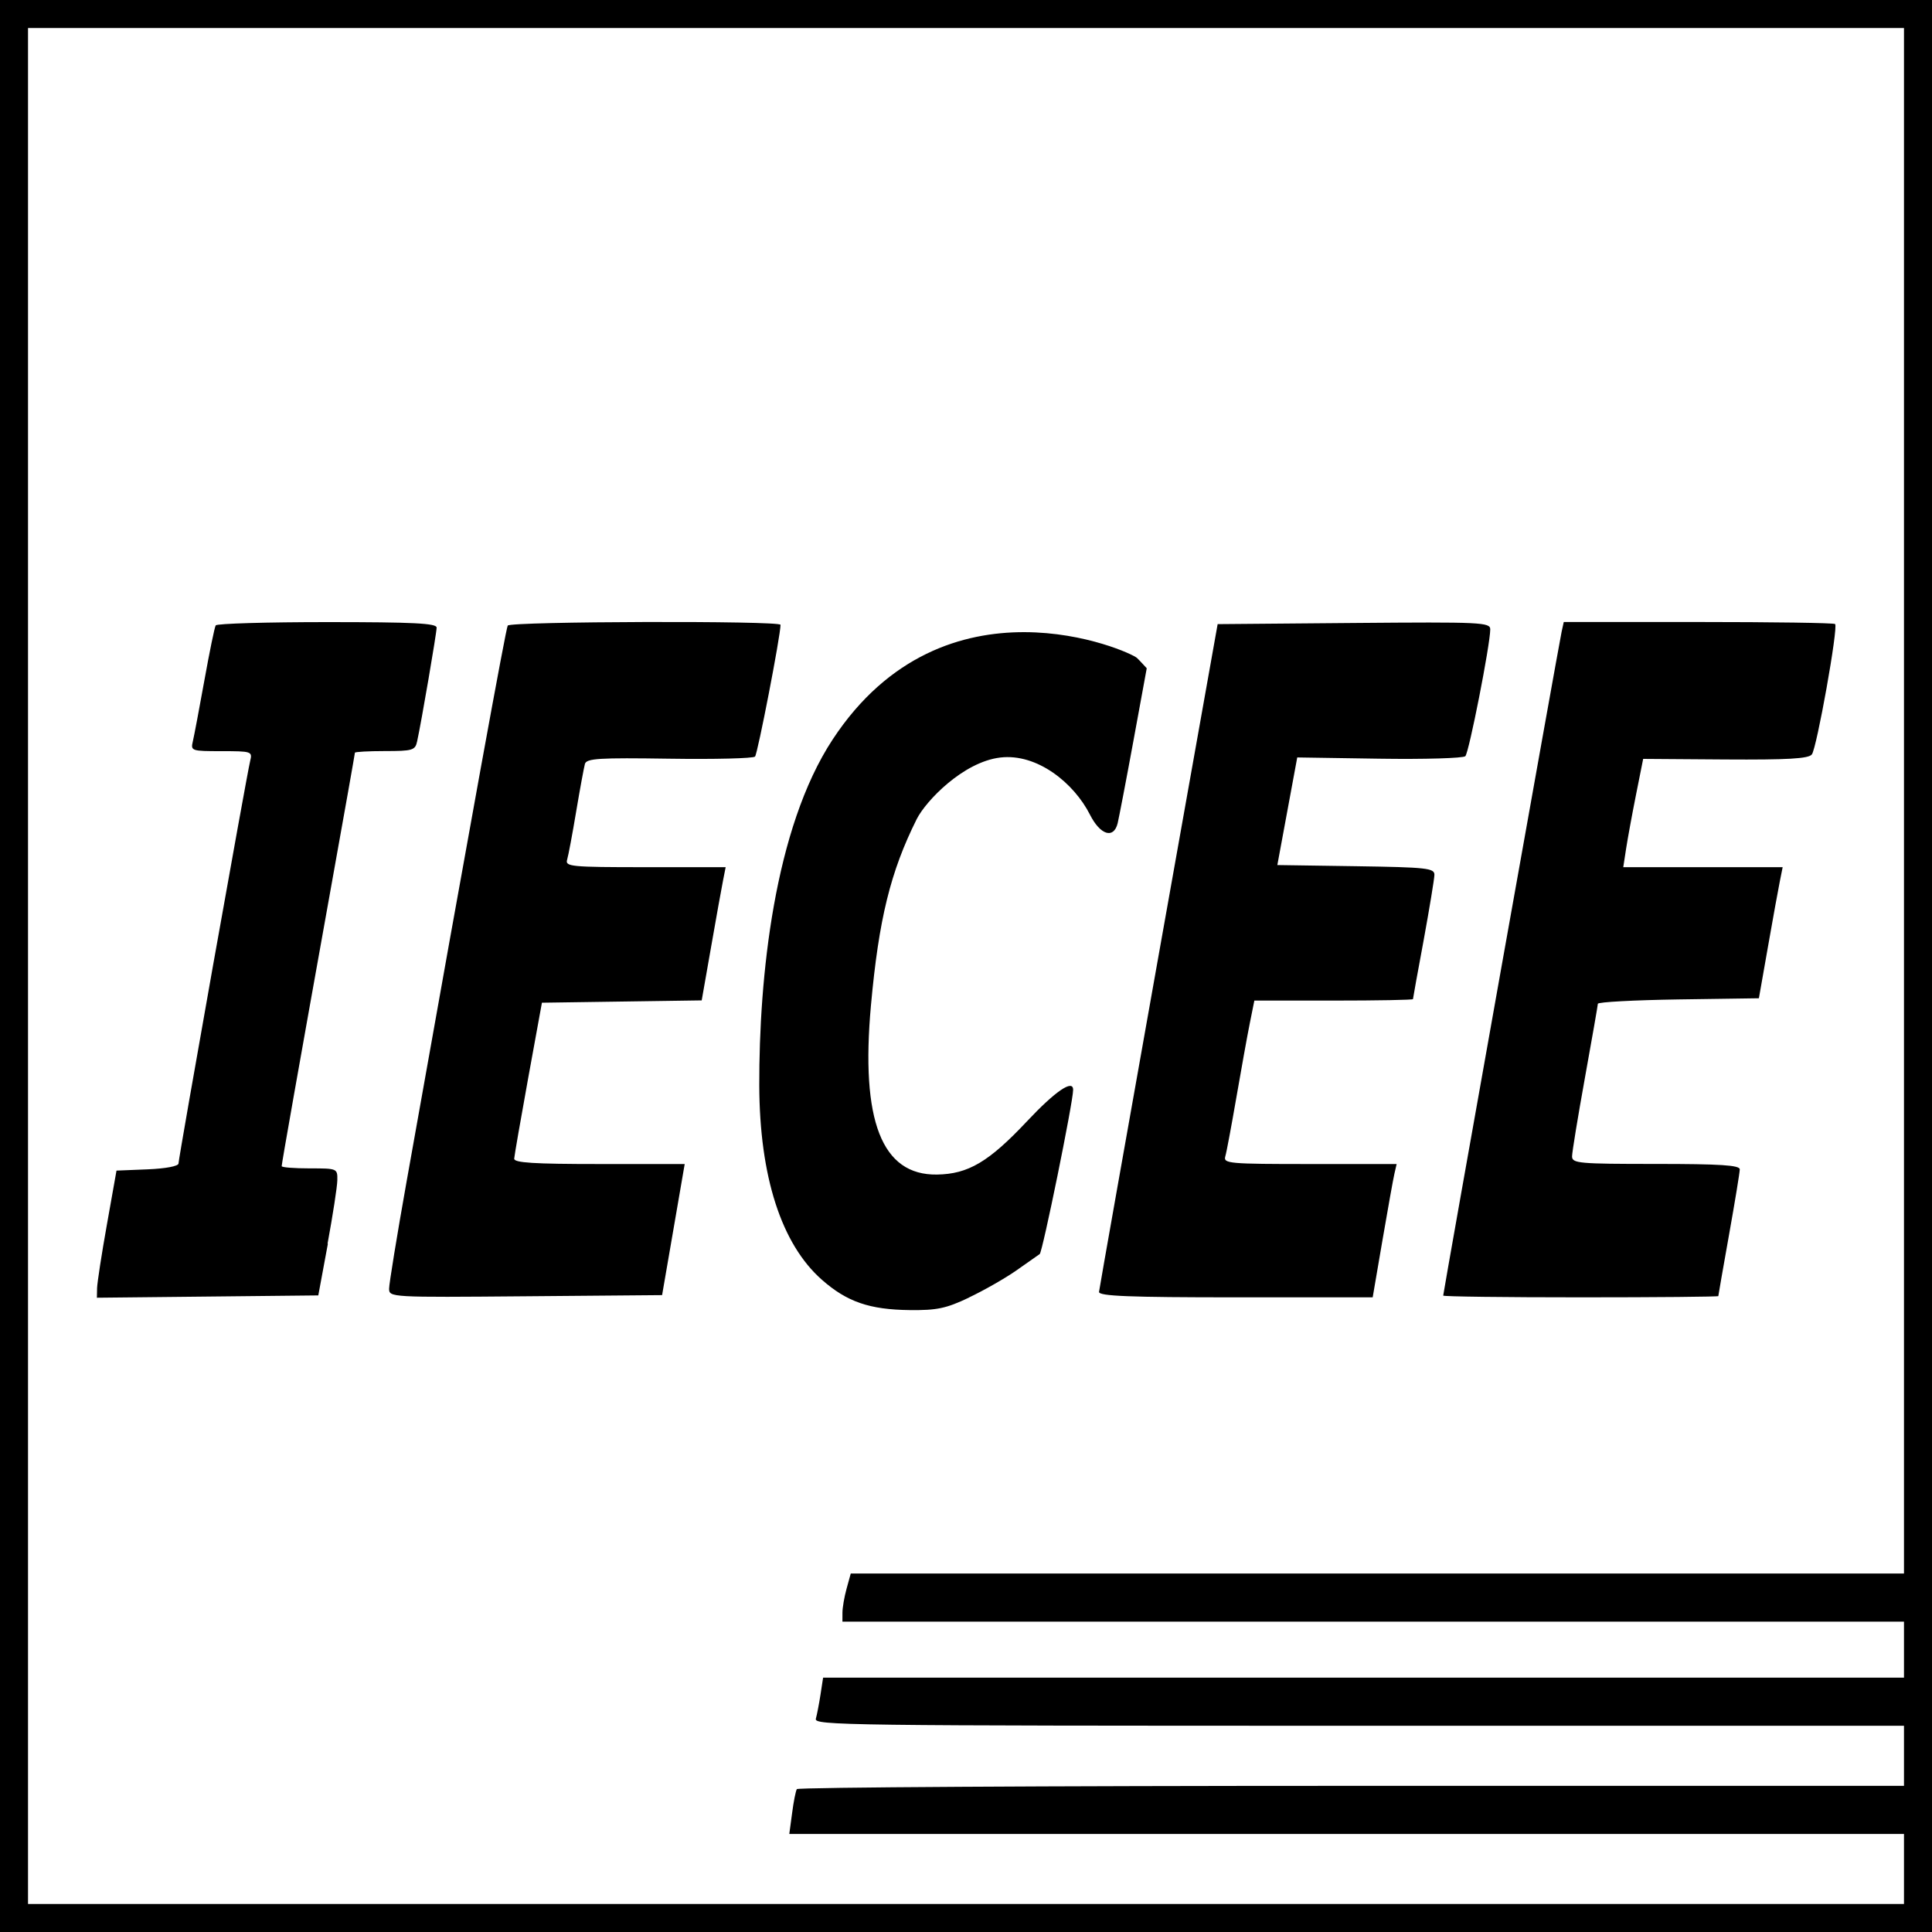
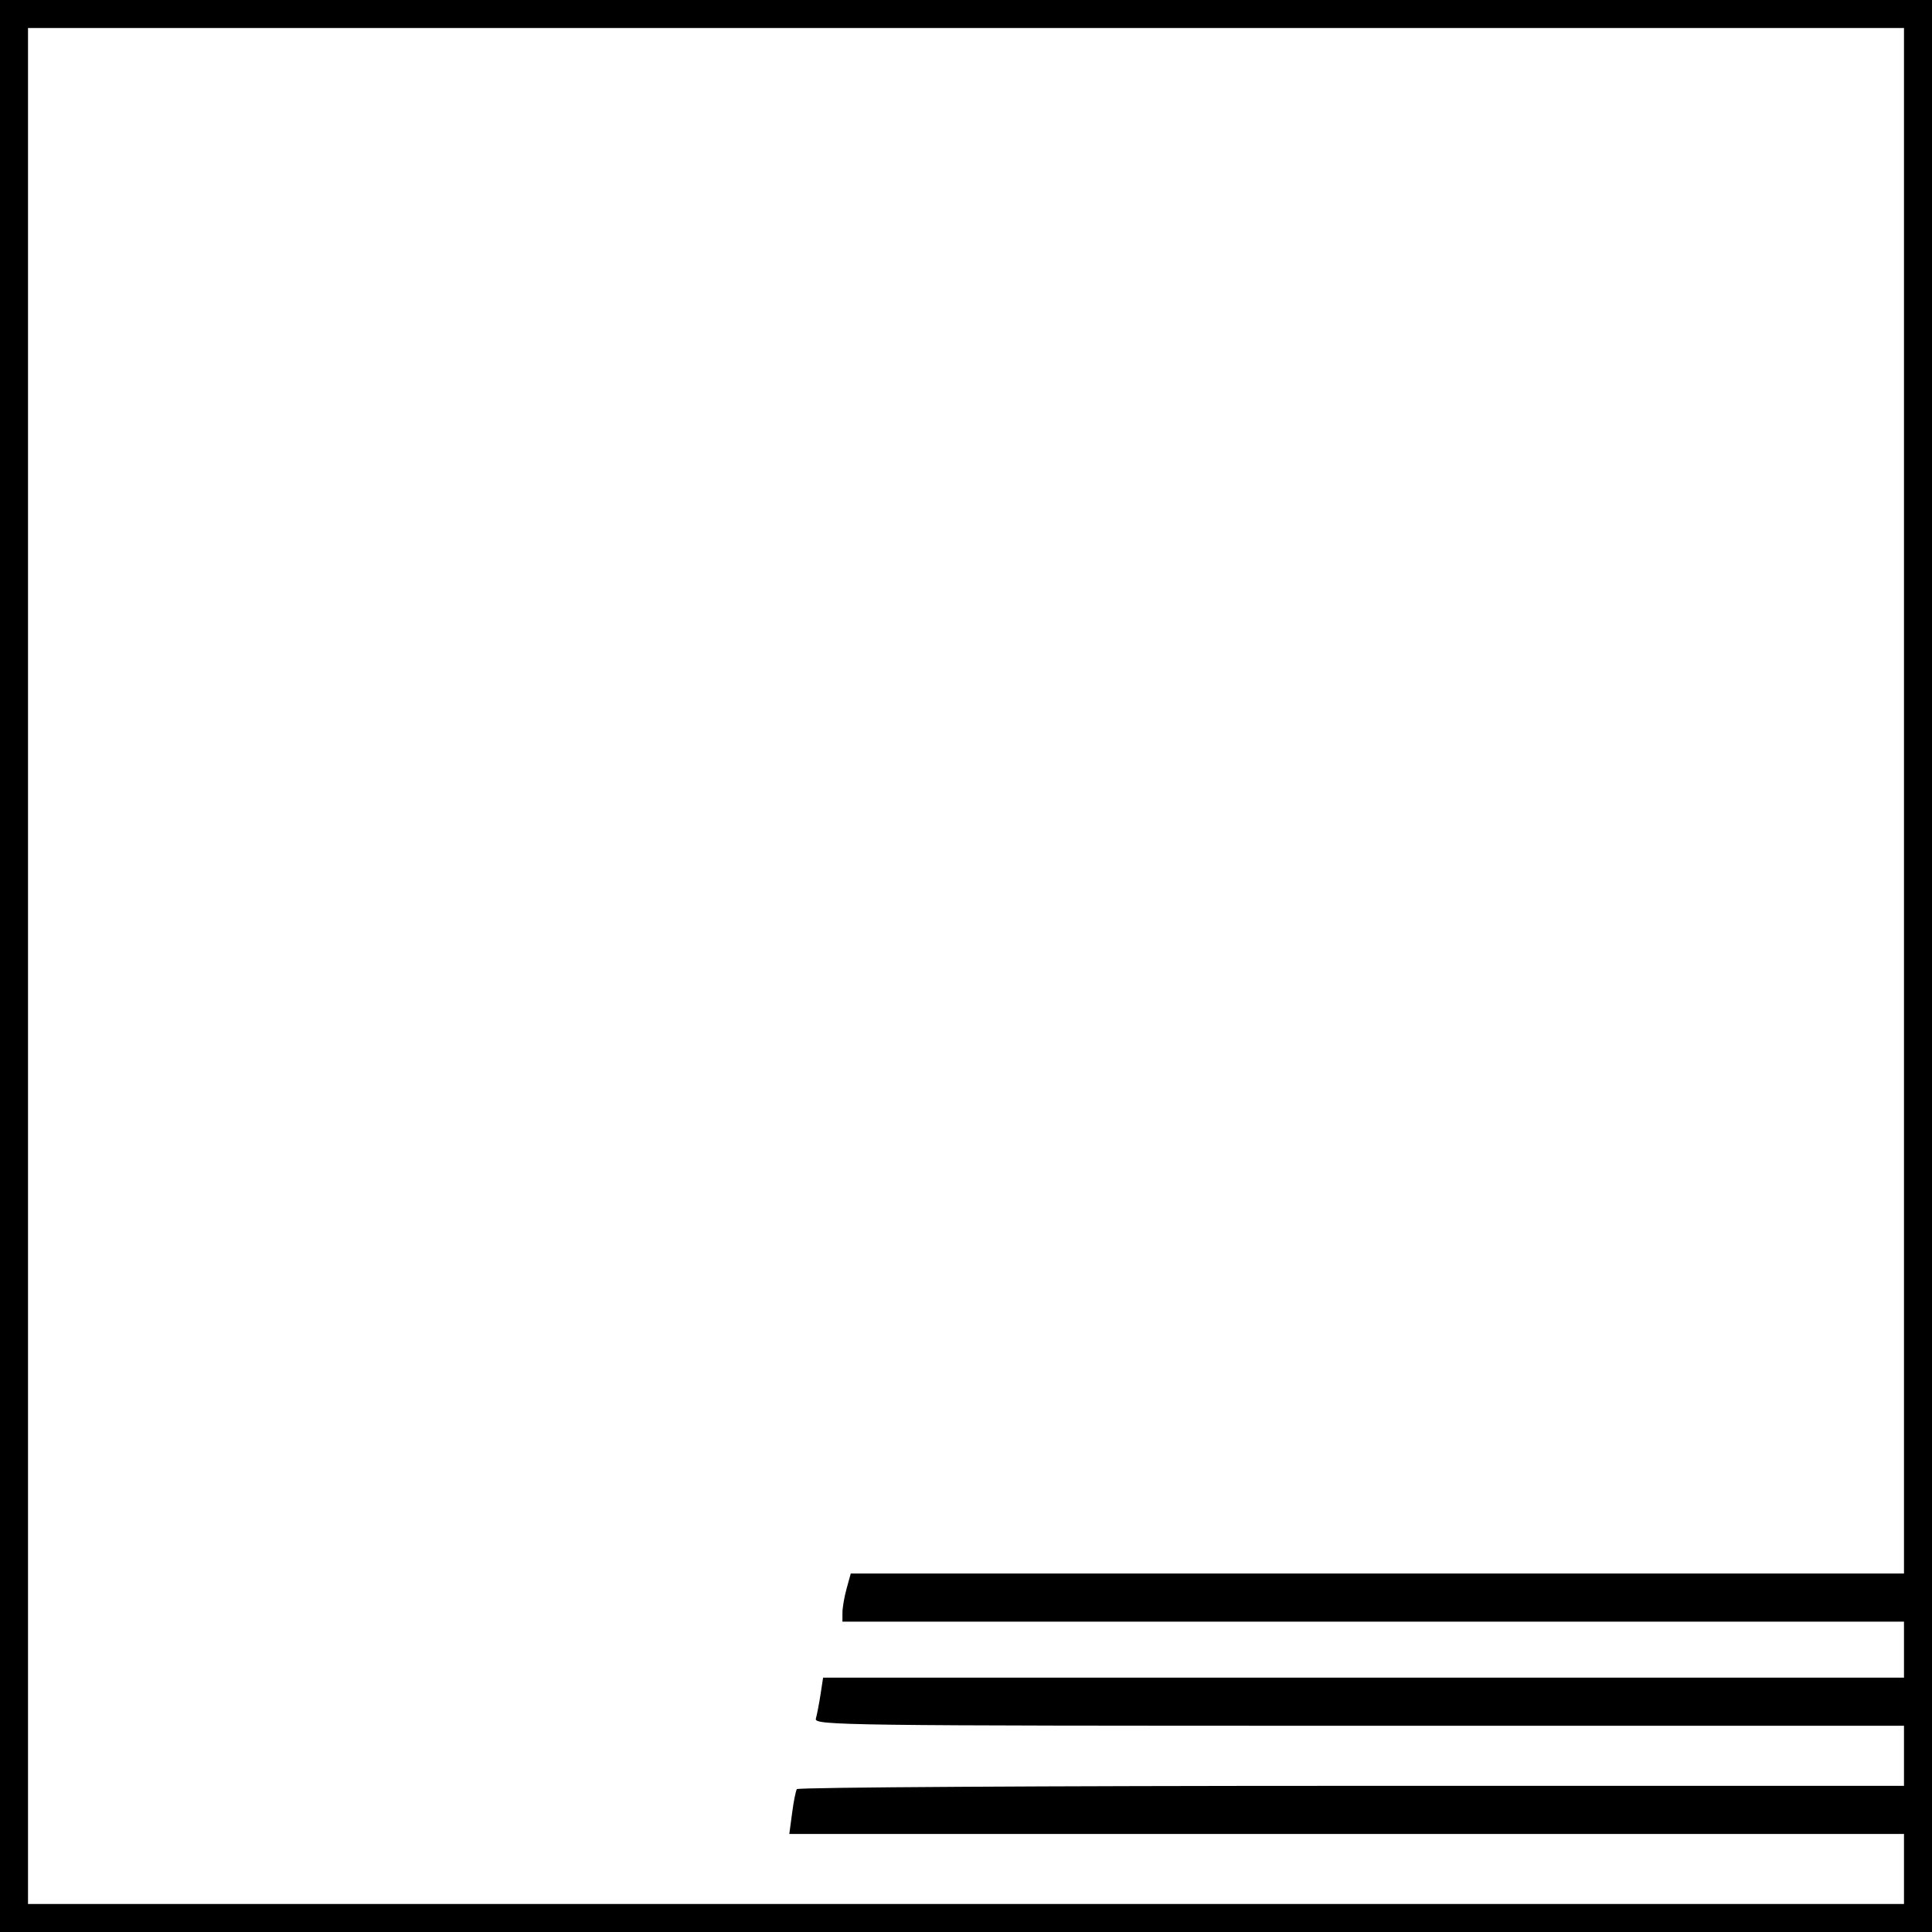
<svg xmlns="http://www.w3.org/2000/svg" xmlns:ns1="http://www.inkscape.org/namespaces/inkscape" xmlns:ns2="http://sodipodi.sourceforge.net/DTD/sodipodi-0.dtd" width="20mm" height="20mm" viewBox="0 0 20 20" version="1.1" id="svg5" ns1:version="1.2.2 (b0a8486541, 2022-12-01)" ns2:docname="IKONA - IECEE.svg">
  <ns2:namedview id="namedview7" pagecolor="#ffffff" bordercolor="#000000" borderopacity="0.25" ns1:showpageshadow="2" ns1:pageopacity="0.0" ns1:pagecheckerboard="0" ns1:deskcolor="#d1d1d1" ns1:document-units="mm" showgrid="false" showguides="true" ns1:zoom="3.659624" ns1:cx="51.917902" ns1:cy="19.810778" ns1:window-width="1444" ns1:window-height="1236" ns1:window-x="1901" ns1:window-y="574" ns1:window-maximized="0" ns1:current-layer="layer1" />
  <defs id="defs2" />
  <g ns1:label="Layer 1" ns1:groupmode="layer" id="layer1">
    <rect style="fill:none;stroke:#000000;stroke-width:0.29" id="rect111" width="19.71" height="19.71" x="0.145" y="0.145" />
-     <path d="m 10.03,13.432 c 0.154,-0.073 0.373,-0.198 0.488,-0.278 0.115,-0.08 0.225,-0.158 0.245,-0.172 0.029,-0.02 0.346,-1.574 0.346,-1.7 5.72e-4,-0.113 -0.184,0.013 -0.478,0.326 -0.395,0.42 -0.608,0.546 -0.932,0.551 -0.571,0.008 -0.791,-0.556 -0.683,-1.751 0.081,-0.892 0.202,-1.385 0.474,-1.929 0.094,-0.187 0.48,-0.591 0.864,-0.637 0.383,-0.046 0.764,0.265 0.929,0.591 0.107,0.212 0.246,0.255 0.287,0.089 0.013,-0.055 0.087,-0.438 0.163,-0.852 l 0.138,-0.752 c 0,0 -0.065,-0.072 -0.1,-0.106 -0.072,-0.071 -1.99,-0.925 -3.152,0.844 -0.605,0.921 -0.762,2.462 -0.759,3.581 0.003,0.942 0.229,1.642 0.648,2.011 0.26,0.229 0.493,0.309 0.909,0.314 0.282,0.003 0.377,-0.017 0.613,-0.129 z M 3.391,12.874 c 0.054,-0.294 0.1,-0.589 0.101,-0.657 0.002,-0.121 -7.91e-4,-0.122 -0.287,-0.122 -0.159,0 -0.289,-0.01 -0.289,-0.023 0,-0.027 0.17,-0.988 0.511,-2.888 0.136,-0.756 0.247,-1.382 0.247,-1.392 0,-0.009 0.14,-0.017 0.311,-0.017 0.286,0 0.313,-0.008 0.333,-0.1 0.044,-0.2 0.202,-1.123 0.202,-1.178 0,-0.045 -0.24,-0.057 -1.133,-0.057 -0.623,0 -1.142,0.015 -1.154,0.034 -0.012,0.019 -0.064,0.274 -0.117,0.568 -0.053,0.294 -0.107,0.579 -0.12,0.634 -0.023,0.097 -0.013,0.1 0.297,0.1 0.311,0 0.321,0.003 0.297,0.1 -0.037,0.15 -0.742,4.112 -0.742,4.168 0,0.028 -0.131,0.053 -0.321,0.061 l -0.321,0.013 -0.099,0.557 c -0.055,0.306 -0.1,0.602 -0.102,0.658 l -0.002,0.101 1.146,-0.012 1.146,-0.012 0.099,-0.534 z m 3.58,-0.145 0.117,-0.679 h -0.884 c -0.679,0 -0.884,-0.013 -0.881,-0.056 0.002,-0.031 0.067,-0.406 0.145,-0.835 l 0.142,-0.779 0.827,-0.012 0.827,-0.012 0.097,-0.552 C 7.414,9.5 7.47,9.189 7.485,9.114 l 0.027,-0.137 h -0.832 c -0.772,0 -0.831,-0.006 -0.809,-0.078 0.013,-0.043 0.055,-0.268 0.094,-0.501 0.039,-0.233 0.08,-0.453 0.09,-0.49 0.017,-0.057 0.145,-0.065 0.873,-0.054 0.47,0.007 0.869,-0.003 0.888,-0.022 0.027,-0.028 0.264,-1.251 0.264,-1.364 0,-0.044 -2.796,-0.036 -2.824,0.008 -0.02,0.033 -0.374,1.975 -1.048,5.761 -0.099,0.556 -0.18,1.053 -0.18,1.103 0,0.09 0.015,0.091 1.413,0.079 l 1.413,-0.012 z m 7.34,0.111 c 0.056,-0.325 0.111,-0.635 0.124,-0.69 l 0.023,-0.1 h -0.898 c -0.835,0 -0.897,-0.005 -0.876,-0.078 0.013,-0.043 0.064,-0.318 0.115,-0.612 0.051,-0.294 0.113,-0.64 0.139,-0.768 l 0.047,-0.234 h 0.821 c 0.451,0 0.821,-0.007 0.821,-0.015 0,-0.009 0.05,-0.284 0.111,-0.612 C 14.798,9.402 14.848,9.099 14.849,9.056 14.849,8.987 14.772,8.978 14.036,8.967 l -0.813,-0.012 0.103,-0.557 0.103,-0.557 0.85,0.013 c 0.468,0.007 0.868,-0.005 0.89,-0.026 0.038,-0.038 0.257,-1.152 0.258,-1.312 4.88e-4,-0.074 -0.087,-0.078 -1.411,-0.067 l -1.411,0.012 c 0,0 -1.228,6.883 -1.228,6.913 -8.92e-4,0.043 0.311,0.056 1.416,0.056 h 1.417 z m 3.477,0.577 c 0,-0.007 0.05,-0.293 0.111,-0.635 0.061,-0.342 0.111,-0.646 0.111,-0.677 1.33e-4,-0.043 -0.203,-0.056 -0.868,-0.056 -0.797,0 -0.868,-0.006 -0.868,-0.078 1.6e-5,-0.043 0.06,-0.409 0.133,-0.813 0.073,-0.404 0.133,-0.749 0.134,-0.767 4.03e-4,-0.018 0.376,-0.038 0.834,-0.045 l 0.833,-0.012 0.094,-0.534 C 18.353,9.507 18.409,9.202 18.425,9.122 l 0.029,-0.145 h -0.825 -0.825 l 0.029,-0.189 c 0.016,-0.104 0.062,-0.356 0.103,-0.561 l 0.074,-0.371 0.85,0.006 c 0.646,0.004 0.861,-0.008 0.896,-0.052 0.051,-0.064 0.275,-1.317 0.241,-1.35 -0.012,-0.012 -0.648,-0.021 -1.415,-0.021 h -1.394 l -0.022,0.1 c -0.025,0.112 -1.226,6.844 -1.226,6.873 0,0.01 0.641,0.018 1.425,0.018 0.784,0 1.425,-0.006 1.425,-0.013 z" style="fill:#000000;stroke-width:0.045" id="path5225" ns2:nodetypes="sssccssssssscsssscsscssssssssssssssscssccccscsscscccsccssssscsssssccsscsssscssscscccsscsccscssscssscscsscccsscsssscssssss" />
    <path d="M 19.714,16.289 H 14.261 8.807 l -0.043,0.156 c -0.024,0.086 -0.043,0.198 -0.043,0.249 l -2.509e-4,0.093 h 5.497 5.497 v 0.29 0.29 h -5.597 -5.597 l -0.027,0.176 c -0.015,0.097 -0.037,0.209 -0.048,0.249 -0.019,0.069 0.268,0.073 5.625,0.073 h 5.645 v 0.311 0.311 h -5.723 c -3.148,0 -5.732,0.015 -5.744,0.034 -0.011,0.018 -0.034,0.13 -0.049,0.249 l -0.029,0.215 h 5.772 5.772" style="fill:#000000;stroke-width:0.041" id="path5268" />
  </g>
</svg>